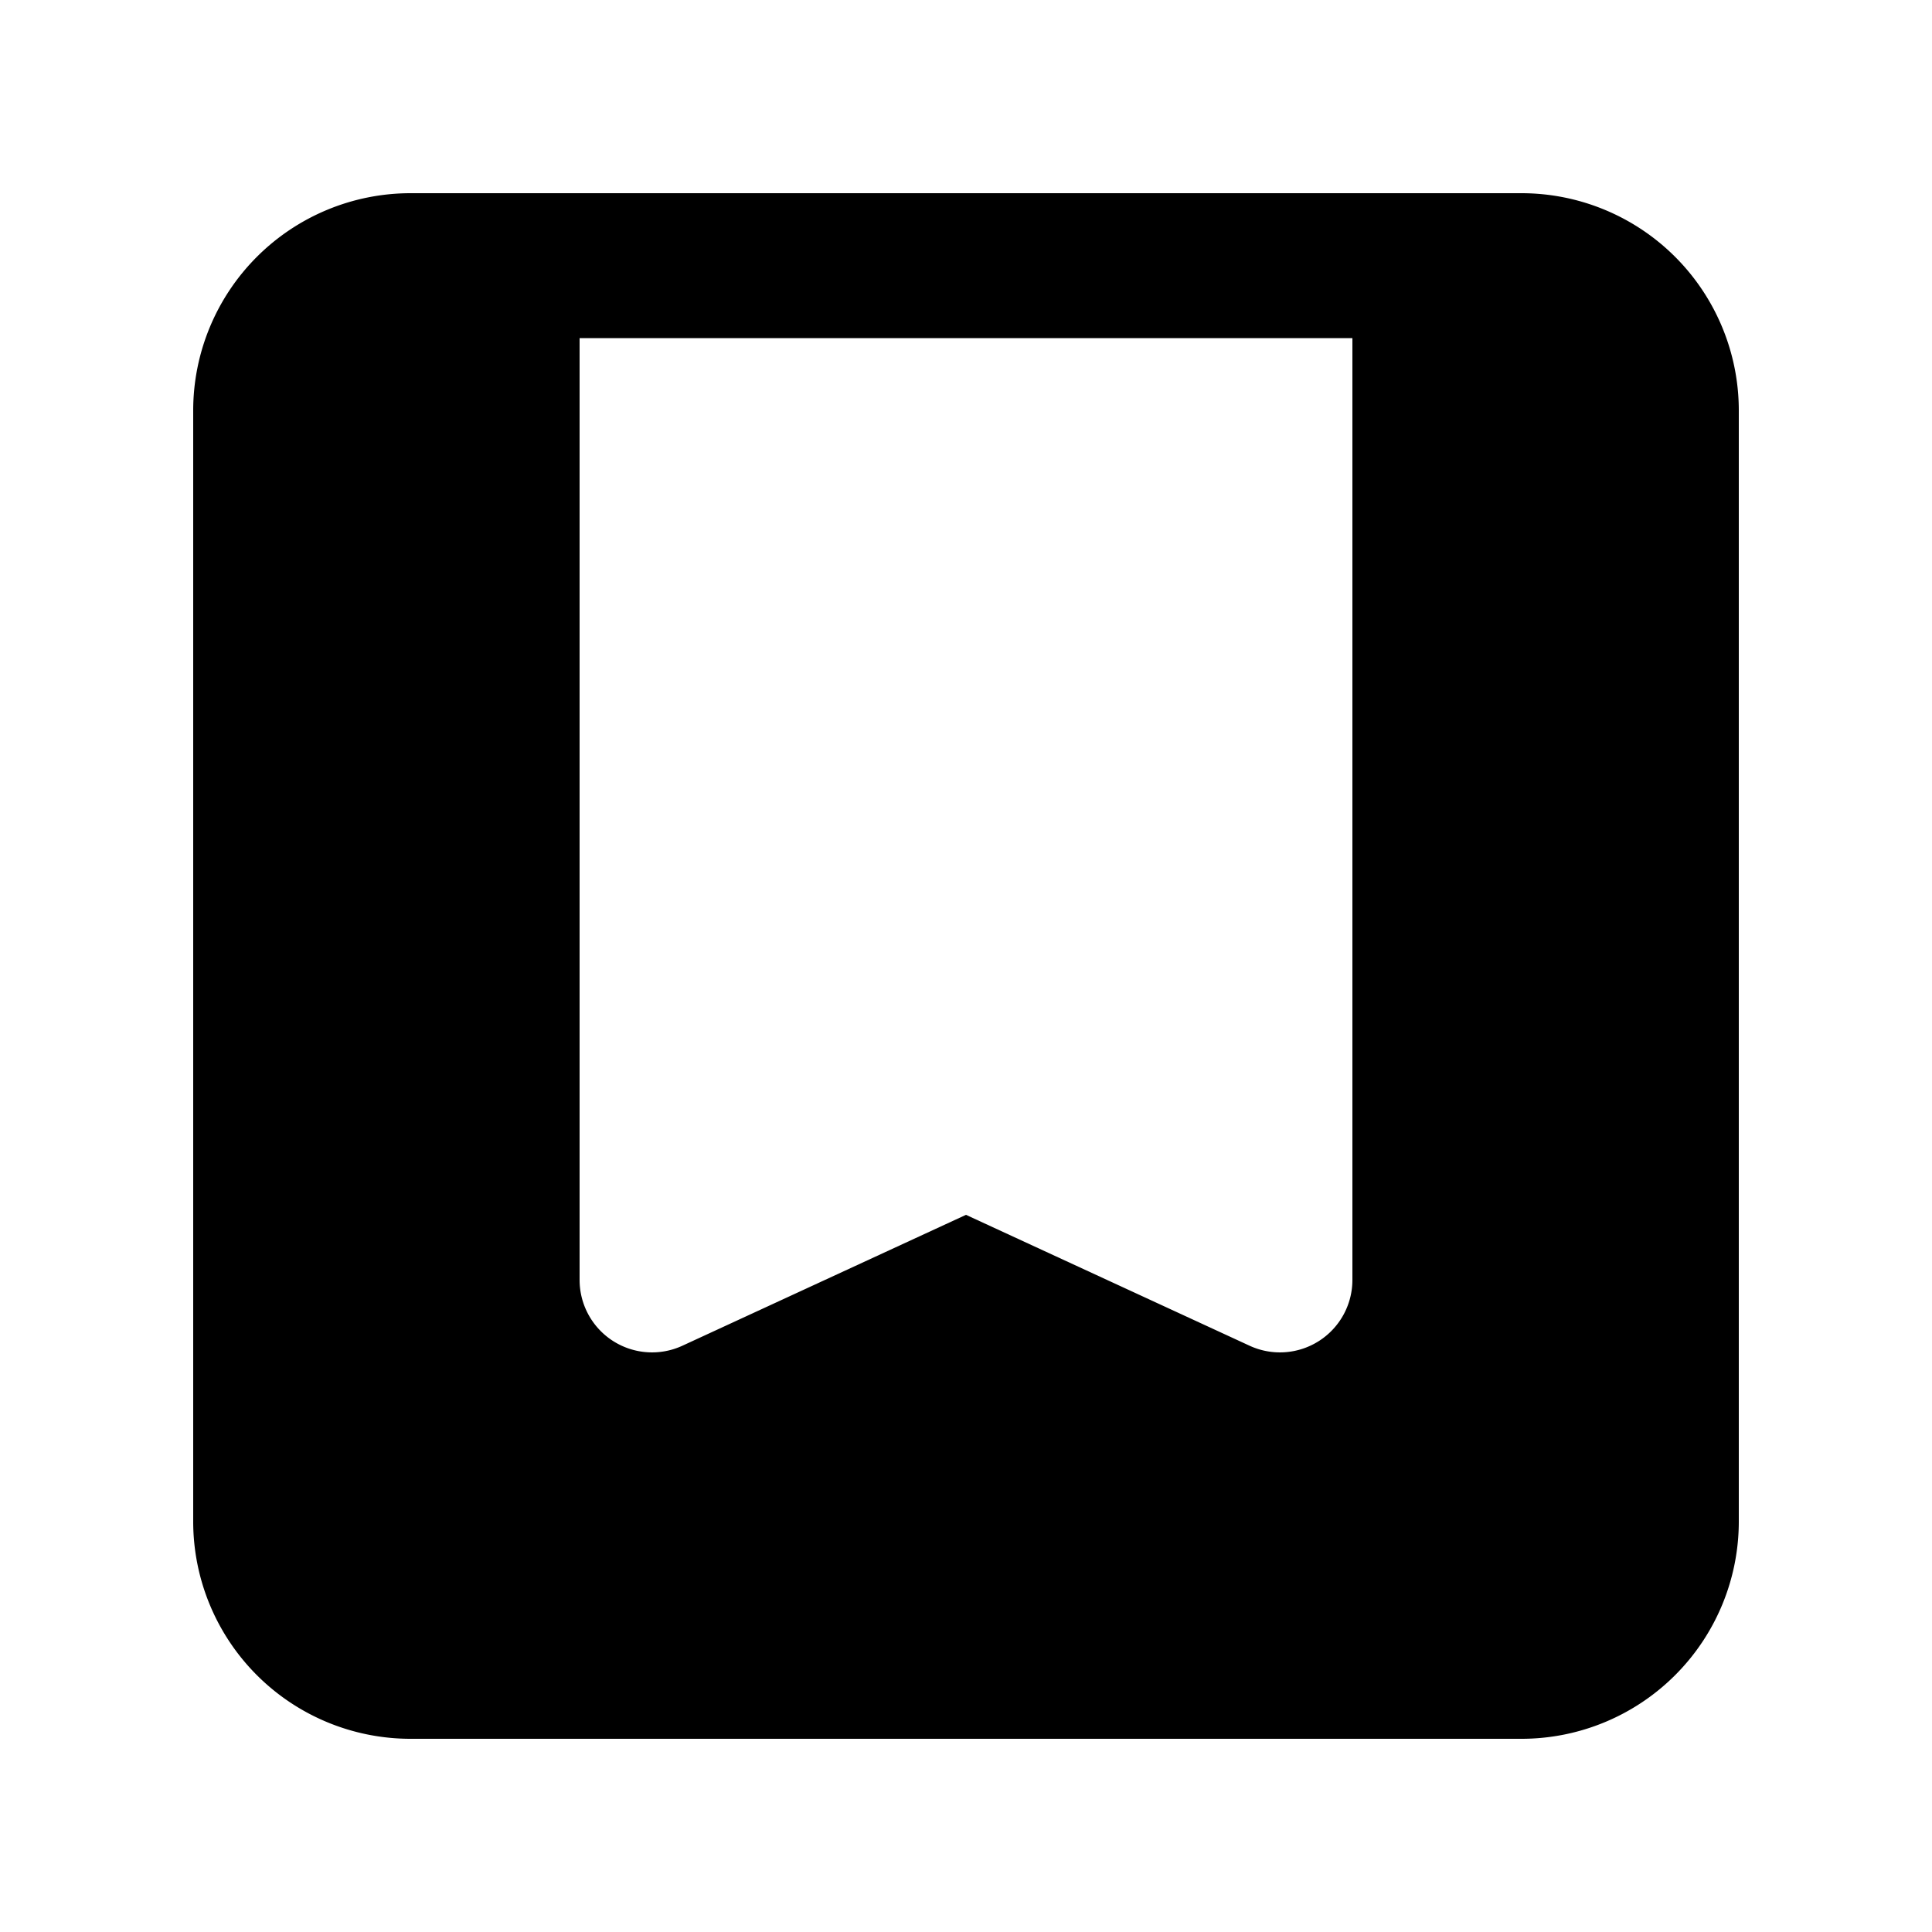
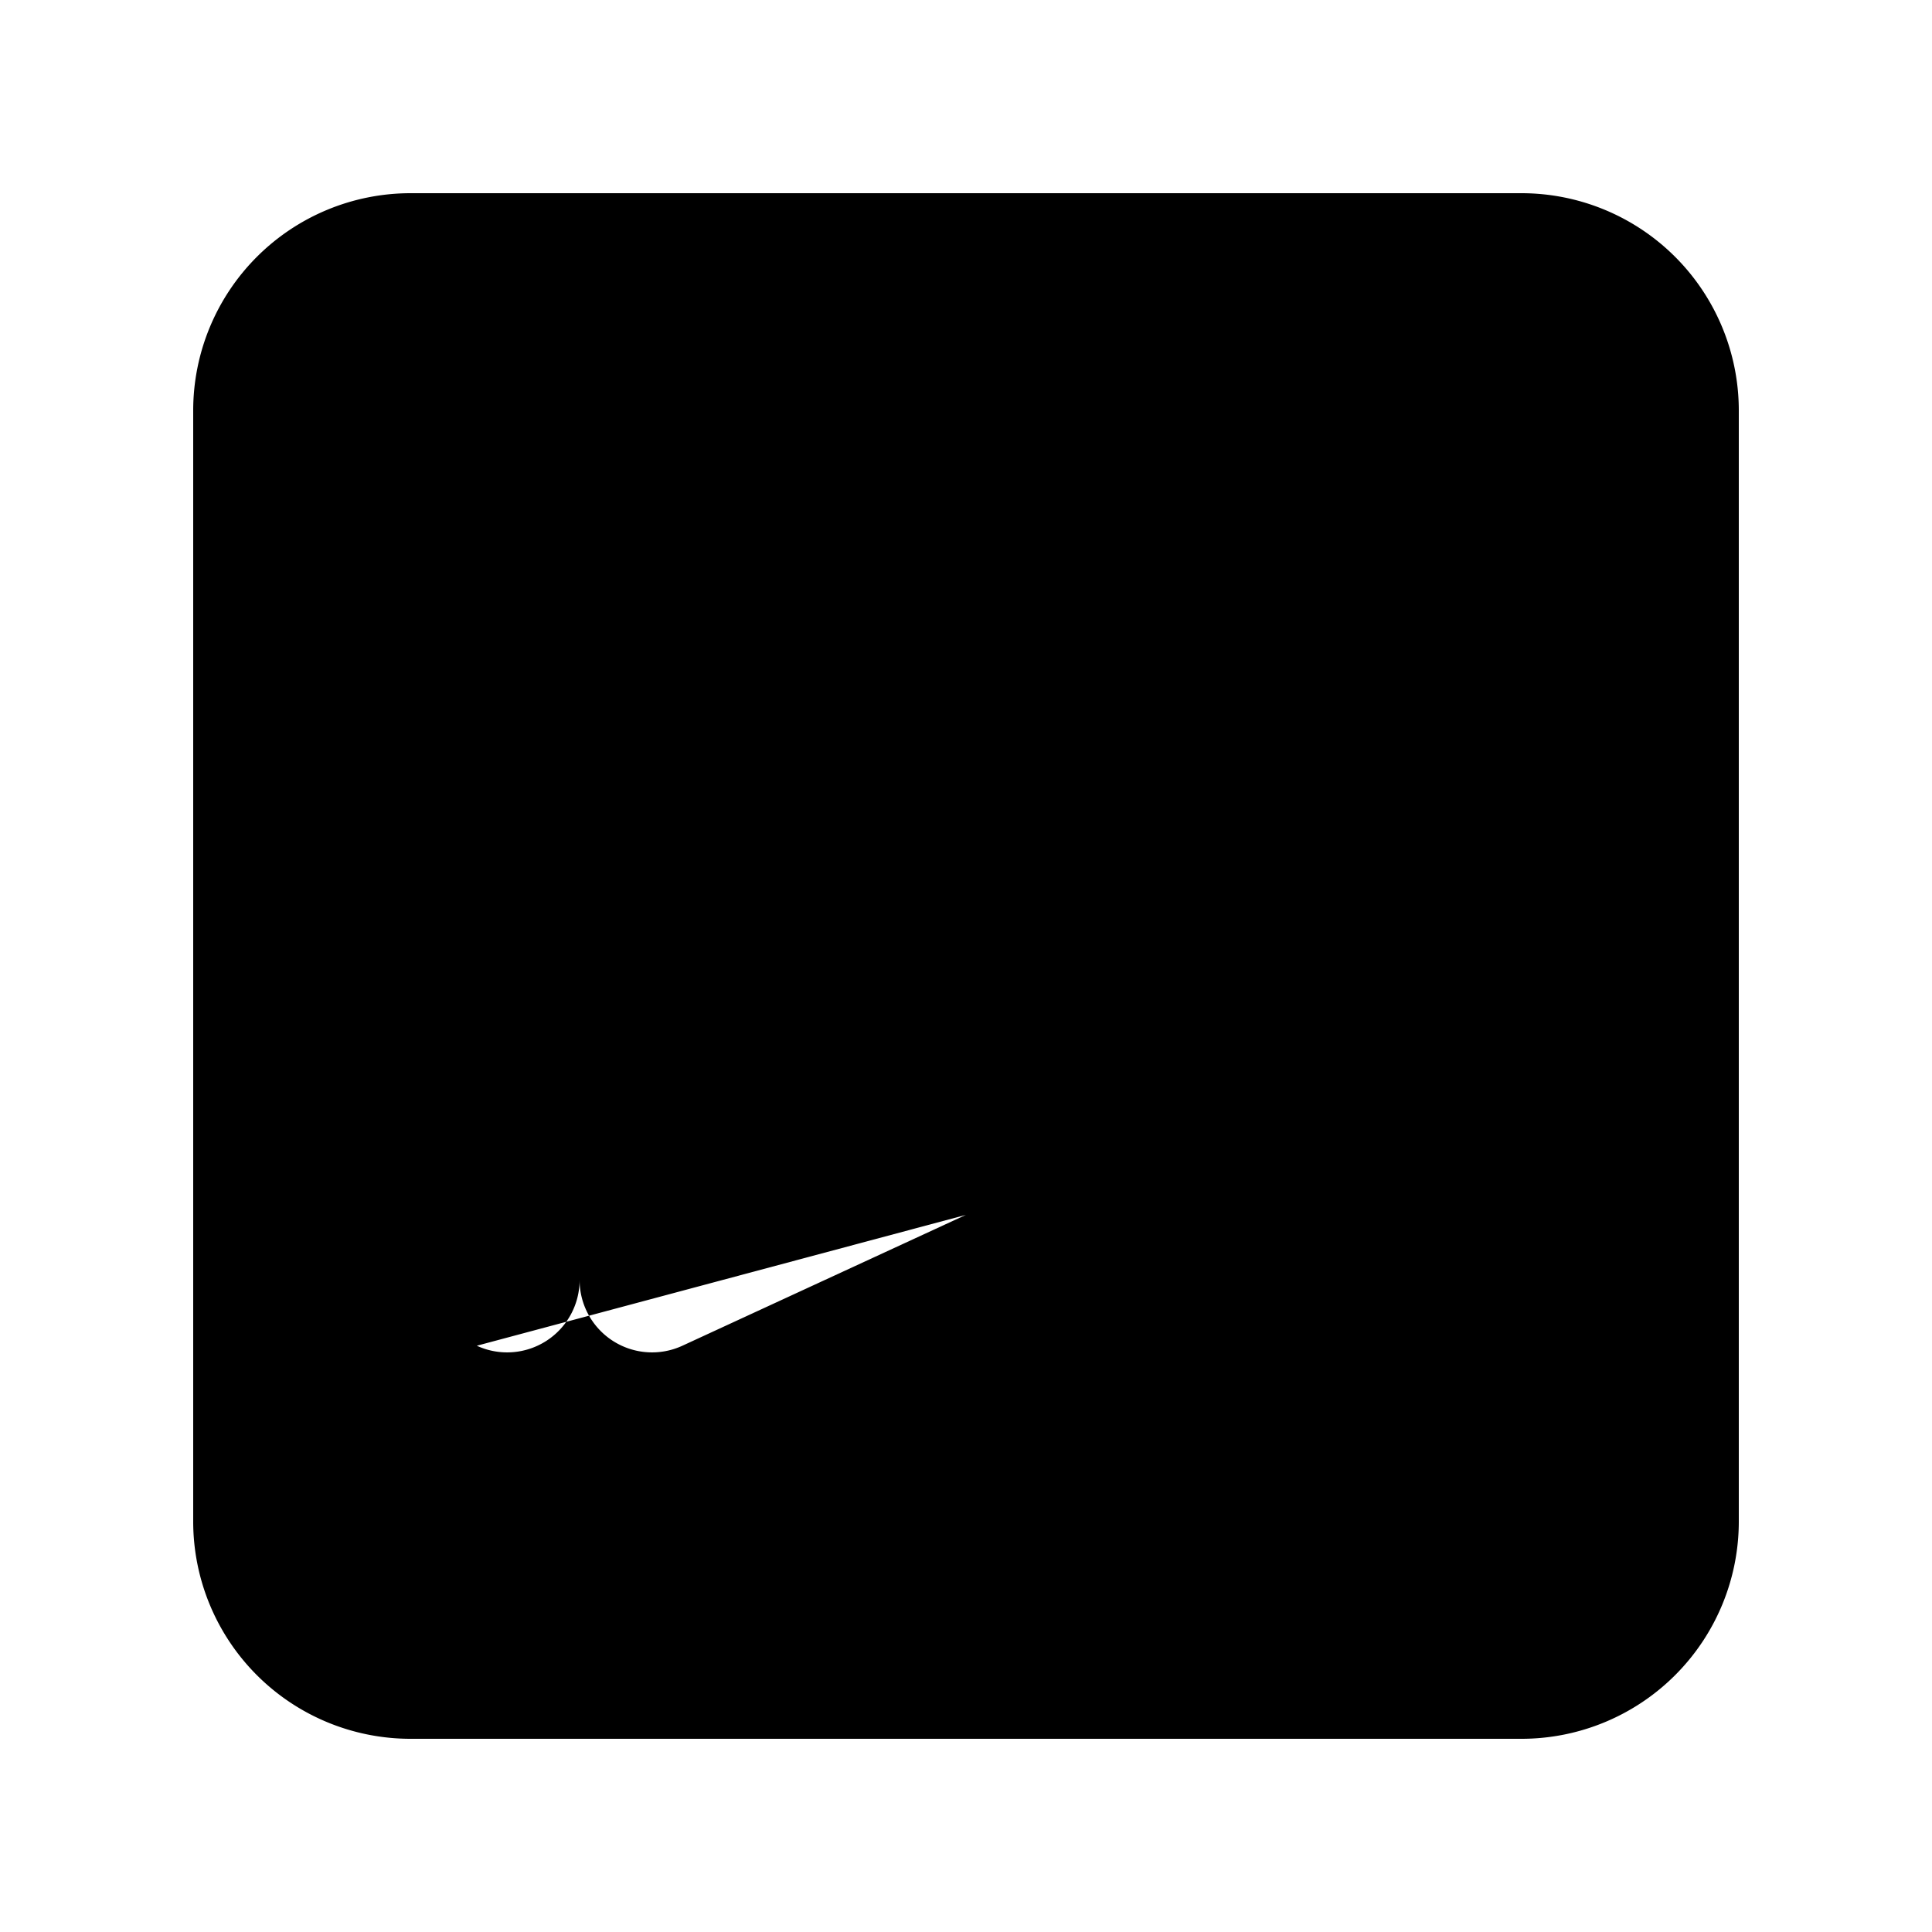
<svg xmlns="http://www.w3.org/2000/svg" viewBox="0 0 20 20" fill="currentColor" aria-hidden="true">
-   <path fill-rule="evenodd" d="M4.25 2A2.25 2.25 0 002 4.25v11.5A2.25 2.25 0 004.25 18h11.5A2.25 2.25 0 0018 15.75V4.25A2.25 2.25 0 0015.75 2H4.25zM6 13.25V3.5h8v9.75a.75.75 0 01-1.064.681L10 12.576l-2.936 1.355A.75.75 0 016 13.25z" clip-rule="evenodd" />
+   <path fill-rule="evenodd" d="M4.25 2A2.25 2.25 0 002 4.25v11.5A2.25 2.25 0 004.25 18h11.5A2.25 2.25 0 0018 15.75V4.25A2.25 2.25 0 0015.75 2H4.25zM6 13.25V3.5v9.75a.75.75 0 01-1.064.681L10 12.576l-2.936 1.355A.75.75 0 016 13.25z" clip-rule="evenodd" />
</svg>